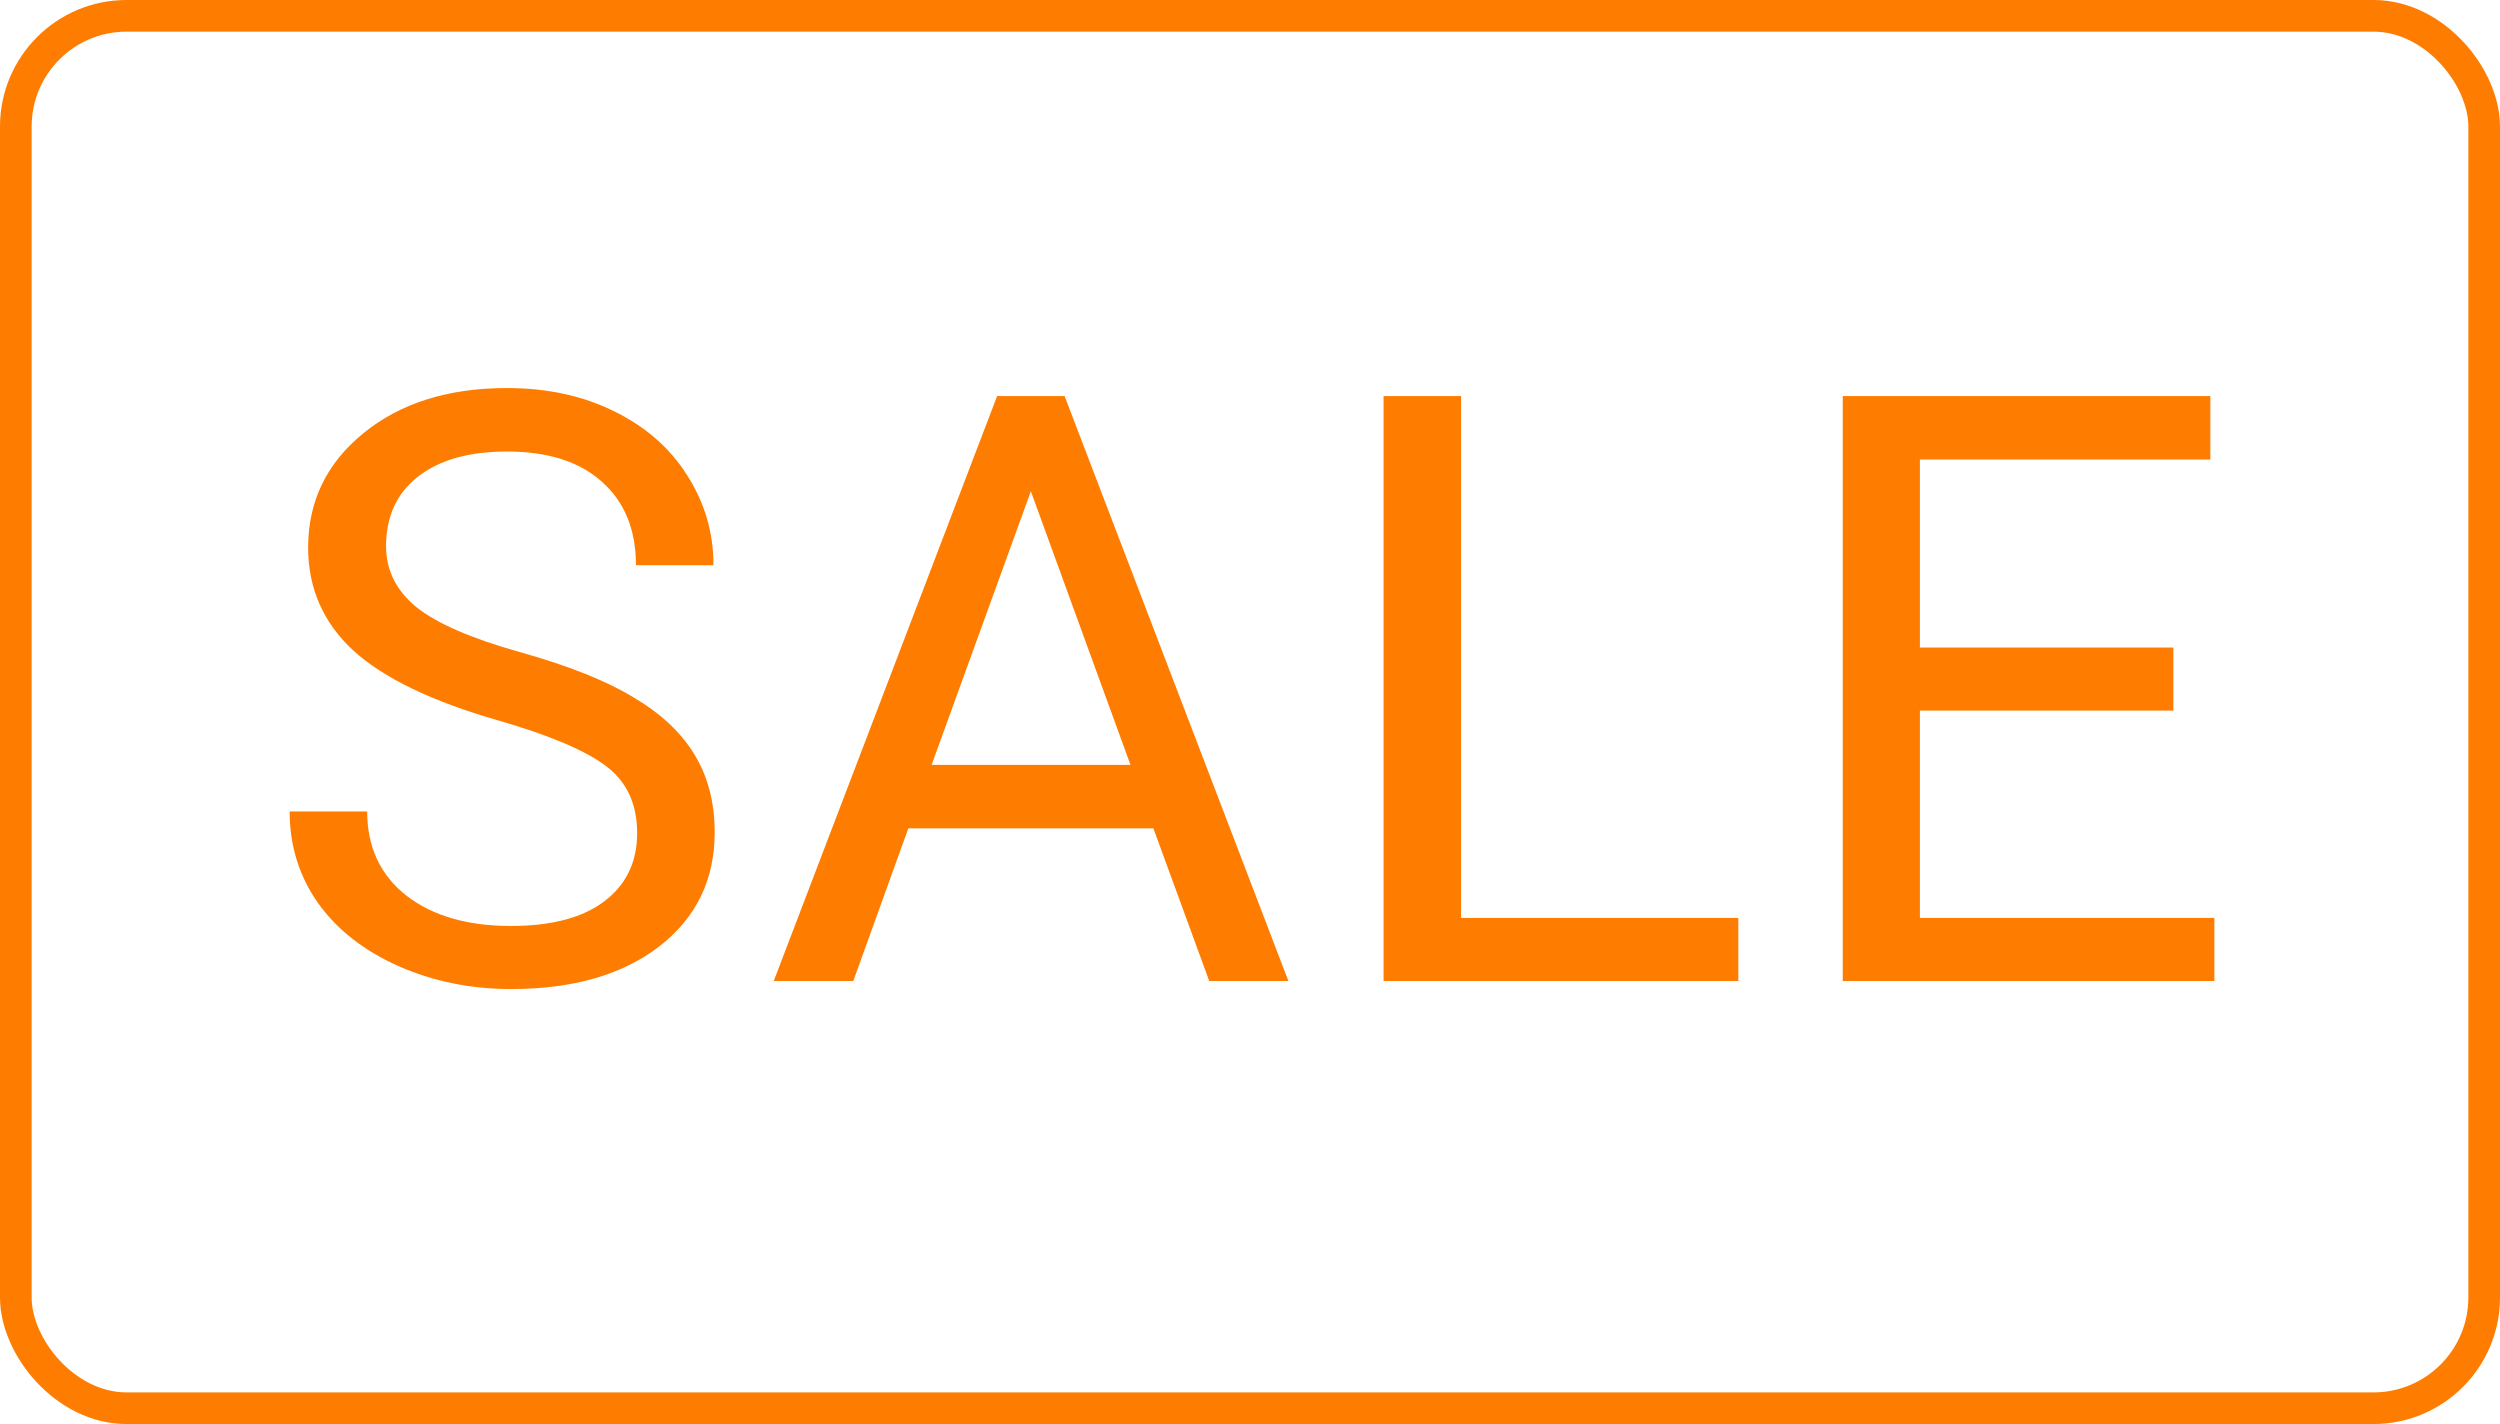
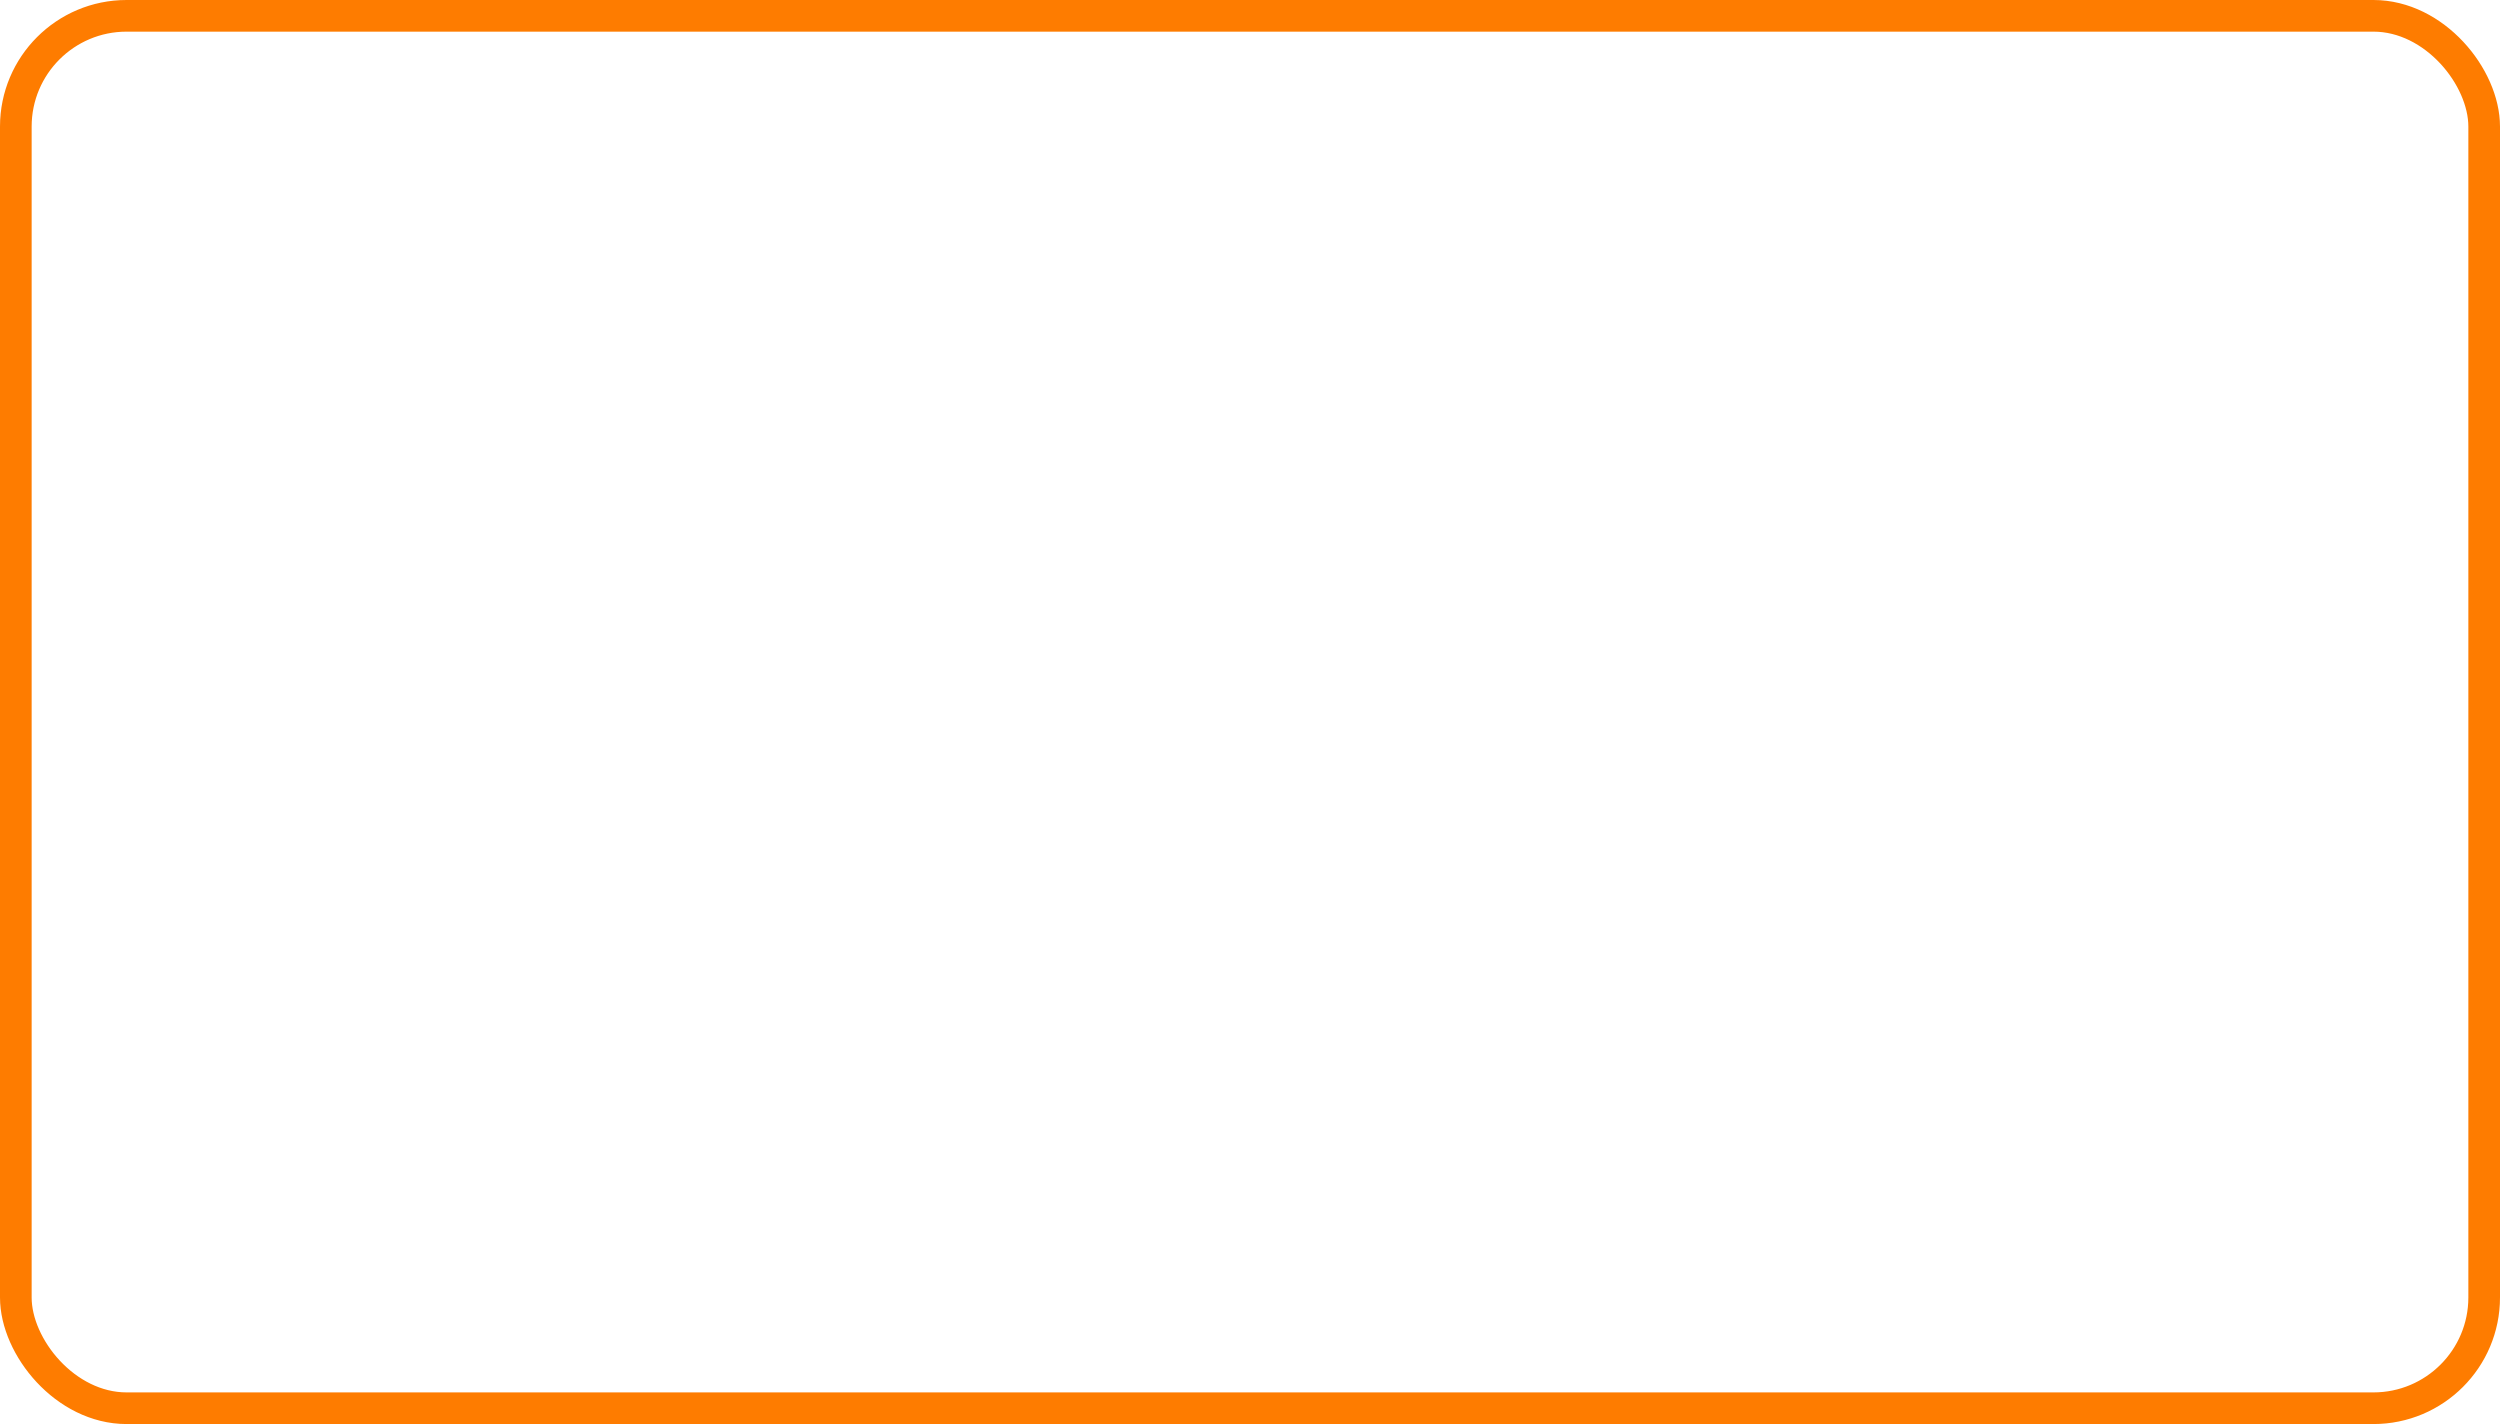
<svg xmlns="http://www.w3.org/2000/svg" width="79" height="45" viewBox="0 0 79 45" fill="none">
  <rect x="0.5" y="0.5" width="78" height="44" rx="3.5" stroke="#FE7C00" />
-   <path d="M15.729 22.761C13.638 22.16 12.115 21.424 11.159 20.552C10.211 19.672 9.737 18.588 9.737 17.302C9.737 15.846 10.316 14.644 11.476 13.696C12.644 12.74 14.159 12.262 16.021 12.262C17.29 12.262 18.42 12.507 19.41 12.998C20.409 13.489 21.179 14.166 21.721 15.029C22.271 15.893 22.546 16.836 22.546 17.86H20.096C20.096 16.743 19.741 15.867 19.03 15.232C18.319 14.589 17.316 14.268 16.021 14.268C14.819 14.268 13.88 14.534 13.202 15.067C12.534 15.592 12.2 16.324 12.2 17.264C12.2 18.017 12.517 18.656 13.152 19.181C13.795 19.697 14.882 20.171 16.414 20.602C17.955 21.034 19.157 21.512 20.02 22.037C20.892 22.553 21.535 23.159 21.95 23.852C22.373 24.547 22.584 25.363 22.584 26.303C22.584 27.801 22 29.003 20.832 29.908C19.664 30.805 18.103 31.254 16.148 31.254C14.878 31.254 13.693 31.013 12.593 30.53C11.493 30.039 10.642 29.371 10.041 28.524C9.449 27.678 9.153 26.717 9.153 25.643H11.603C11.603 26.76 12.013 27.644 12.834 28.296C13.664 28.939 14.768 29.261 16.148 29.261C17.434 29.261 18.42 28.998 19.106 28.474C19.791 27.949 20.134 27.234 20.134 26.328C20.134 25.422 19.817 24.724 19.182 24.233C18.547 23.734 17.396 23.243 15.729 22.761ZM36.447 26.176H28.703L26.964 31H24.45L31.509 12.516H33.641L40.713 31H38.212L36.447 26.176ZM29.439 24.17H35.723L32.575 15.524L29.439 24.17ZM46.171 29.007H54.931V31H43.721V12.516H46.171V29.007ZM68.679 22.456H60.669V29.007H69.974V31H58.231V12.516H69.847V14.521H60.669V20.463H68.679V22.456Z" fill="#FE7C00" />
</svg>